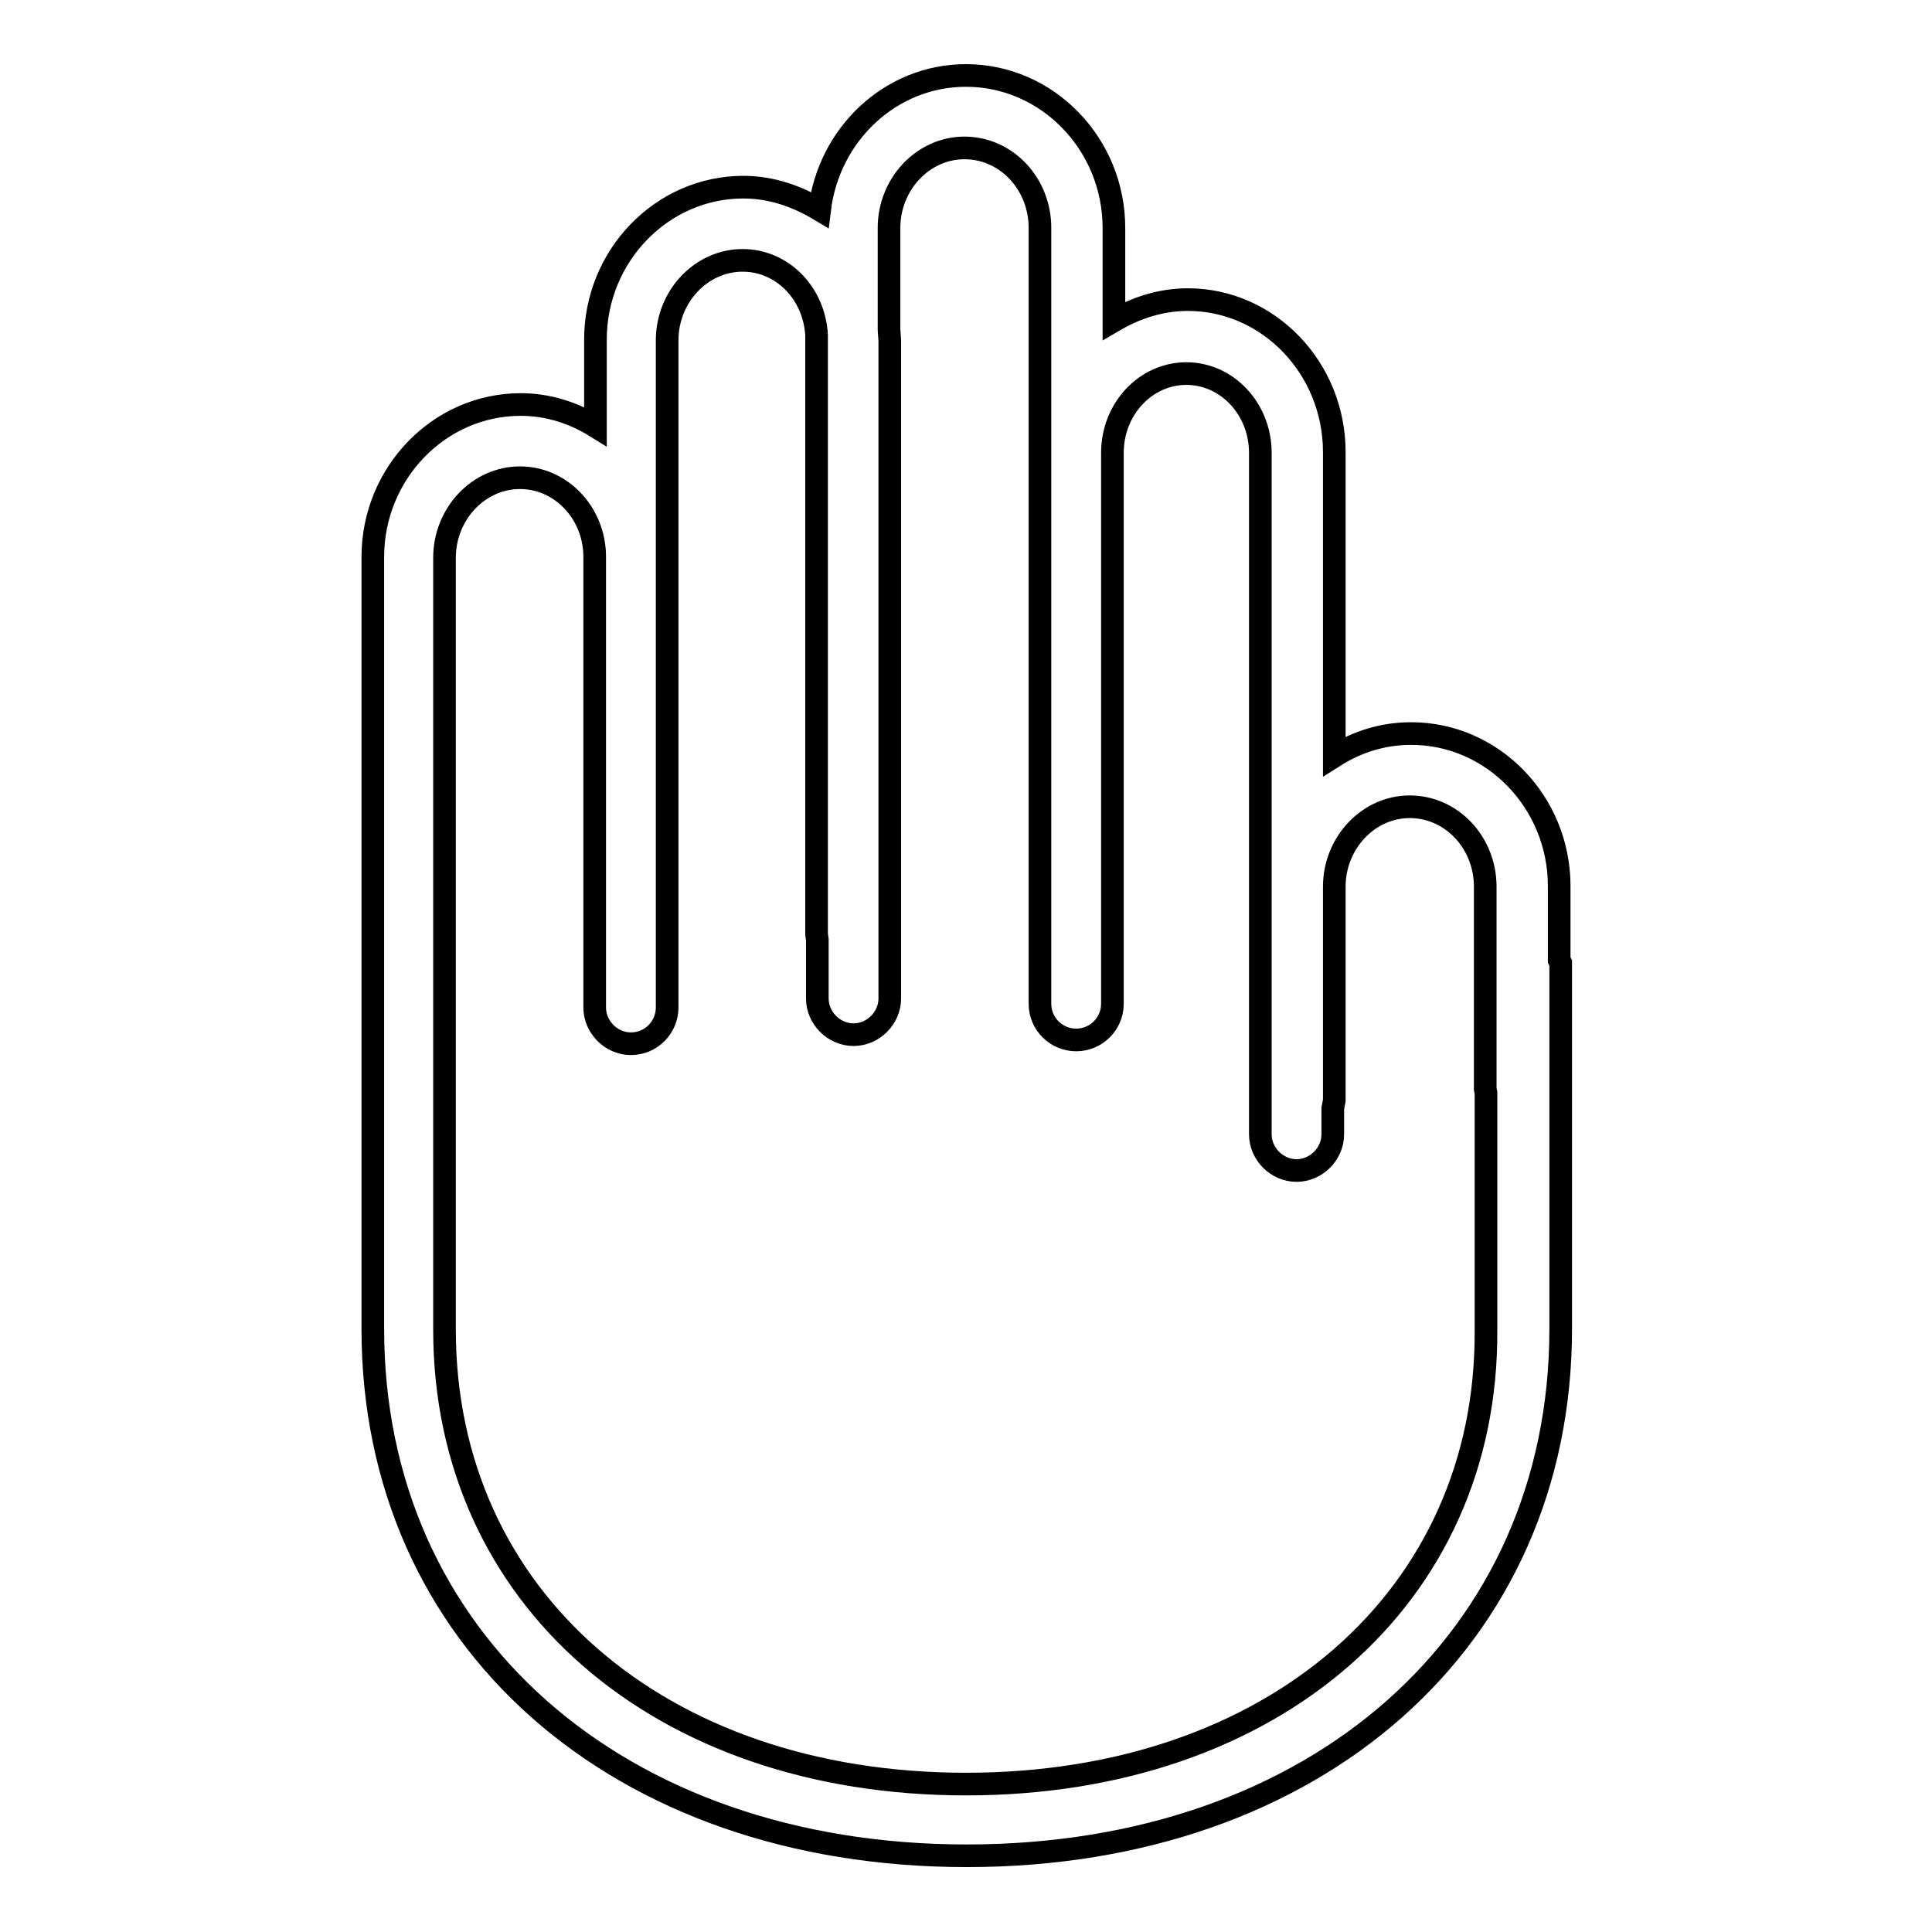
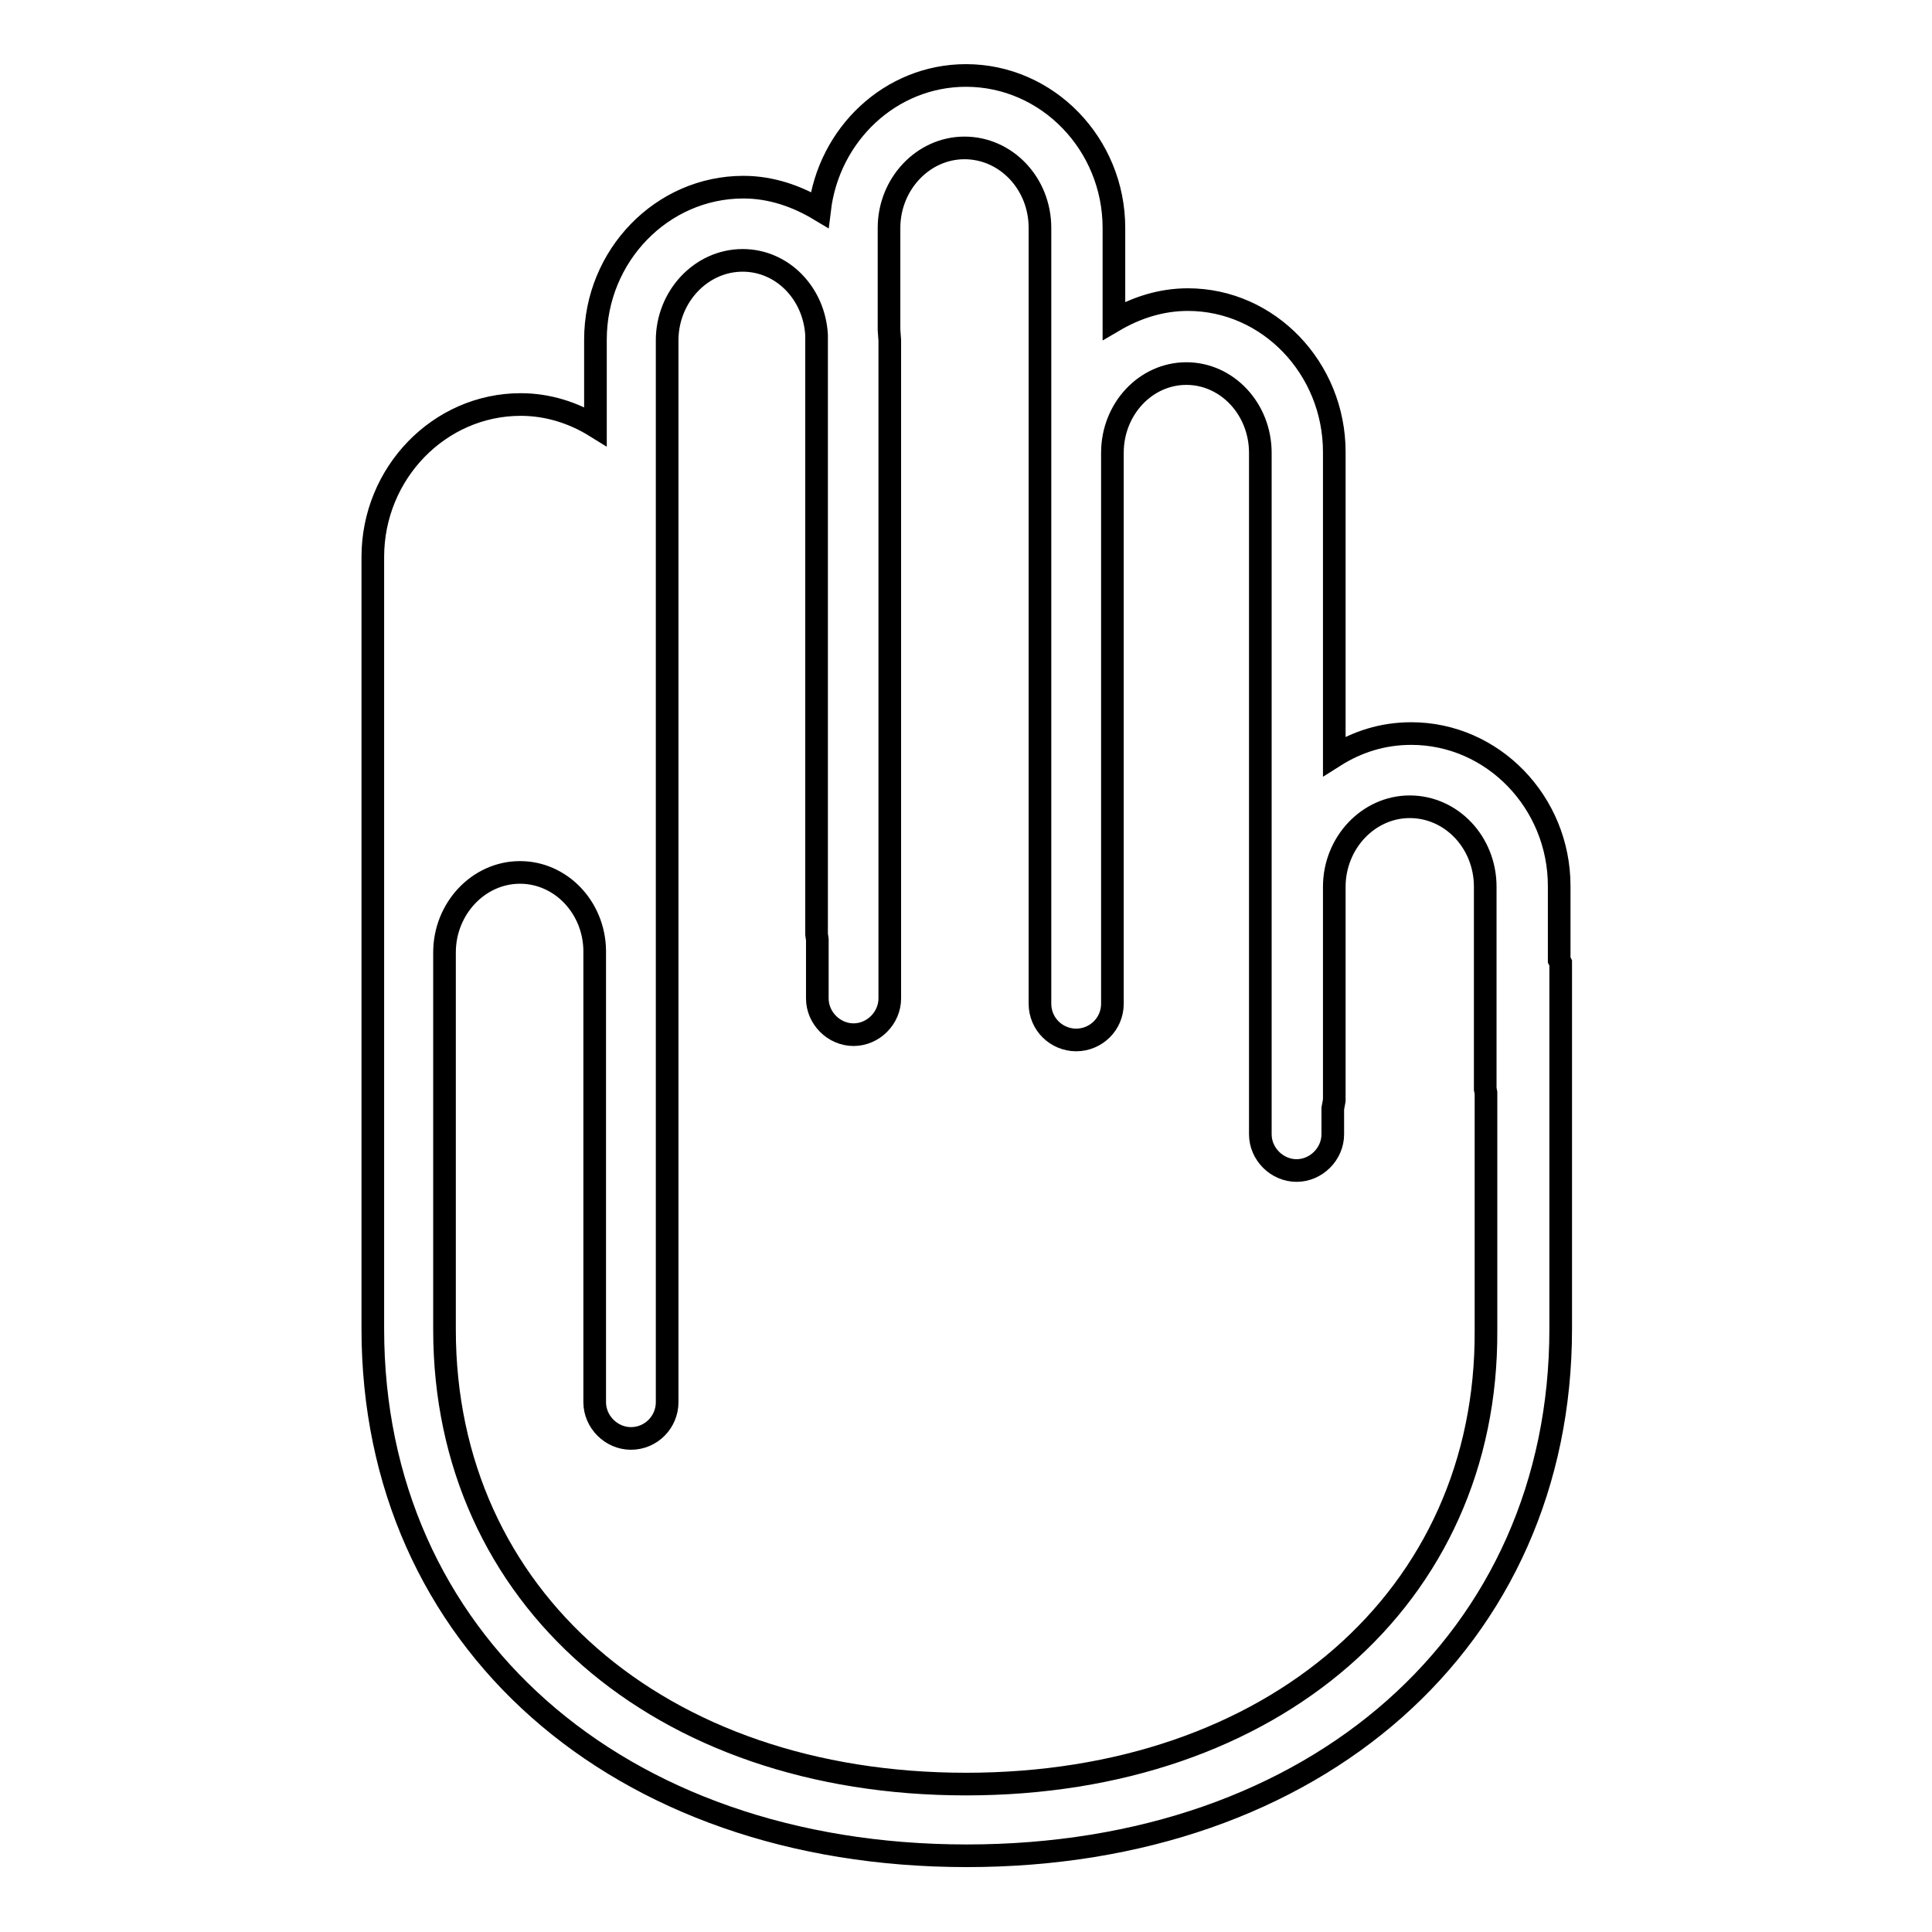
<svg xmlns="http://www.w3.org/2000/svg" version="1.1" x="0px" y="0px" viewBox="0 0 256 256" enable-background="new 0 0 256 256" xml:space="preserve">
  <g>
    <g>
      <g>
        <g>
-           <path stroke-width="3" fill-opacity="0" stroke="#000000" d="M206.6,127.2v-9.8c0-11.1-8.8-20.2-19.6-20.2c-3.8,0-7.2,1.1-10.2,3V59.9c0-11.1-8.7-20.2-19.4-20.2c-3.6,0-6.9,1.1-9.8,2.8V30.2c0-11.1-8.8-20.2-19.6-20.2c-10,0-18.2,7.8-19.4,17.8c-3-1.8-6.4-3-10.1-3c-10.8,0-19.6,9.1-19.6,20.2v11.5c-2.9-1.8-6.3-2.9-9.9-2.9c-10.8,0-19.6,9.1-19.6,20.2v38v52.3v12c0,41.1,32.4,69.8,78.7,69.8c46.3,0,78.7-28.7,78.7-69.8v-48.5L206.6,127.2z M128,236.4c-40.7,0-69.1-24.8-69.1-60.2v-12v-52.3v-38c0-5.8,4.5-10.6,10-10.6c5.4,0,9.8,4.6,9.9,10.3v48.2l0,0.3v11.4c0,2.6,2.2,4.8,4.8,4.8c2.7,0,4.8-2.2,4.8-4.8V73.9l0-0.6V45.1c0-5.8,4.5-10.6,10-10.6c5.3,0,9.5,4.4,9.8,9.9v79.4l0.1,0.7v7.8c0,2.6,2.2,4.8,4.8,4.8c2.6,0,4.8-2.2,4.8-4.8V45.1l-0.1-1.4V30.2c0-5.8,4.5-10.6,10-10.6s10,4.7,10,10.6v29.7v54.1v19c0,2.7,2.2,4.8,4.8,4.8s4.8-2.1,4.8-4.8v-19v-54c0-5.8,4.4-10.5,9.8-10.5c5.4,0,9.8,4.7,9.8,10.5v90.3c0,2.6,2.2,4.8,4.8,4.8c2.6,0,4.8-2.2,4.8-4.8v-3.4l0.2-1.1v-28.3c0-5.8,4.5-10.6,10-10.6c5.5,0,10,4.7,10,10.6v26.8l0.1,0.5v31.5C197.1,211.6,168.7,236.4,128,236.4z" />
+           <path stroke-width="3" fill-opacity="0" stroke="#000000" d="M206.6,127.2v-9.8c0-11.1-8.8-20.2-19.6-20.2c-3.8,0-7.2,1.1-10.2,3V59.9c0-11.1-8.7-20.2-19.4-20.2c-3.6,0-6.9,1.1-9.8,2.8V30.2c0-11.1-8.8-20.2-19.6-20.2c-10,0-18.2,7.8-19.4,17.8c-3-1.8-6.4-3-10.1-3c-10.8,0-19.6,9.1-19.6,20.2v11.5c-2.9-1.8-6.3-2.9-9.9-2.9c-10.8,0-19.6,9.1-19.6,20.2v38v52.3v12c0,41.1,32.4,69.8,78.7,69.8c46.3,0,78.7-28.7,78.7-69.8v-48.5L206.6,127.2z M128,236.4c-40.7,0-69.1-24.8-69.1-60.2v-12v-38c0-5.8,4.5-10.6,10-10.6c5.4,0,9.8,4.6,9.9,10.3v48.2l0,0.3v11.4c0,2.6,2.2,4.8,4.8,4.8c2.7,0,4.8-2.2,4.8-4.8V73.9l0-0.6V45.1c0-5.8,4.5-10.6,10-10.6c5.3,0,9.5,4.4,9.8,9.9v79.4l0.1,0.7v7.8c0,2.6,2.2,4.8,4.8,4.8c2.6,0,4.8-2.2,4.8-4.8V45.1l-0.1-1.4V30.2c0-5.8,4.5-10.6,10-10.6s10,4.7,10,10.6v29.7v54.1v19c0,2.7,2.2,4.8,4.8,4.8s4.8-2.1,4.8-4.8v-19v-54c0-5.8,4.4-10.5,9.8-10.5c5.4,0,9.8,4.7,9.8,10.5v90.3c0,2.6,2.2,4.8,4.8,4.8c2.6,0,4.8-2.2,4.8-4.8v-3.4l0.2-1.1v-28.3c0-5.8,4.5-10.6,10-10.6c5.5,0,10,4.7,10,10.6v26.8l0.1,0.5v31.5C197.1,211.6,168.7,236.4,128,236.4z" />
        </g>
      </g>
      <g />
      <g />
      <g />
      <g />
      <g />
      <g />
      <g />
      <g />
      <g />
      <g />
      <g />
      <g />
      <g />
      <g />
      <g />
    </g>
  </g>
</svg>